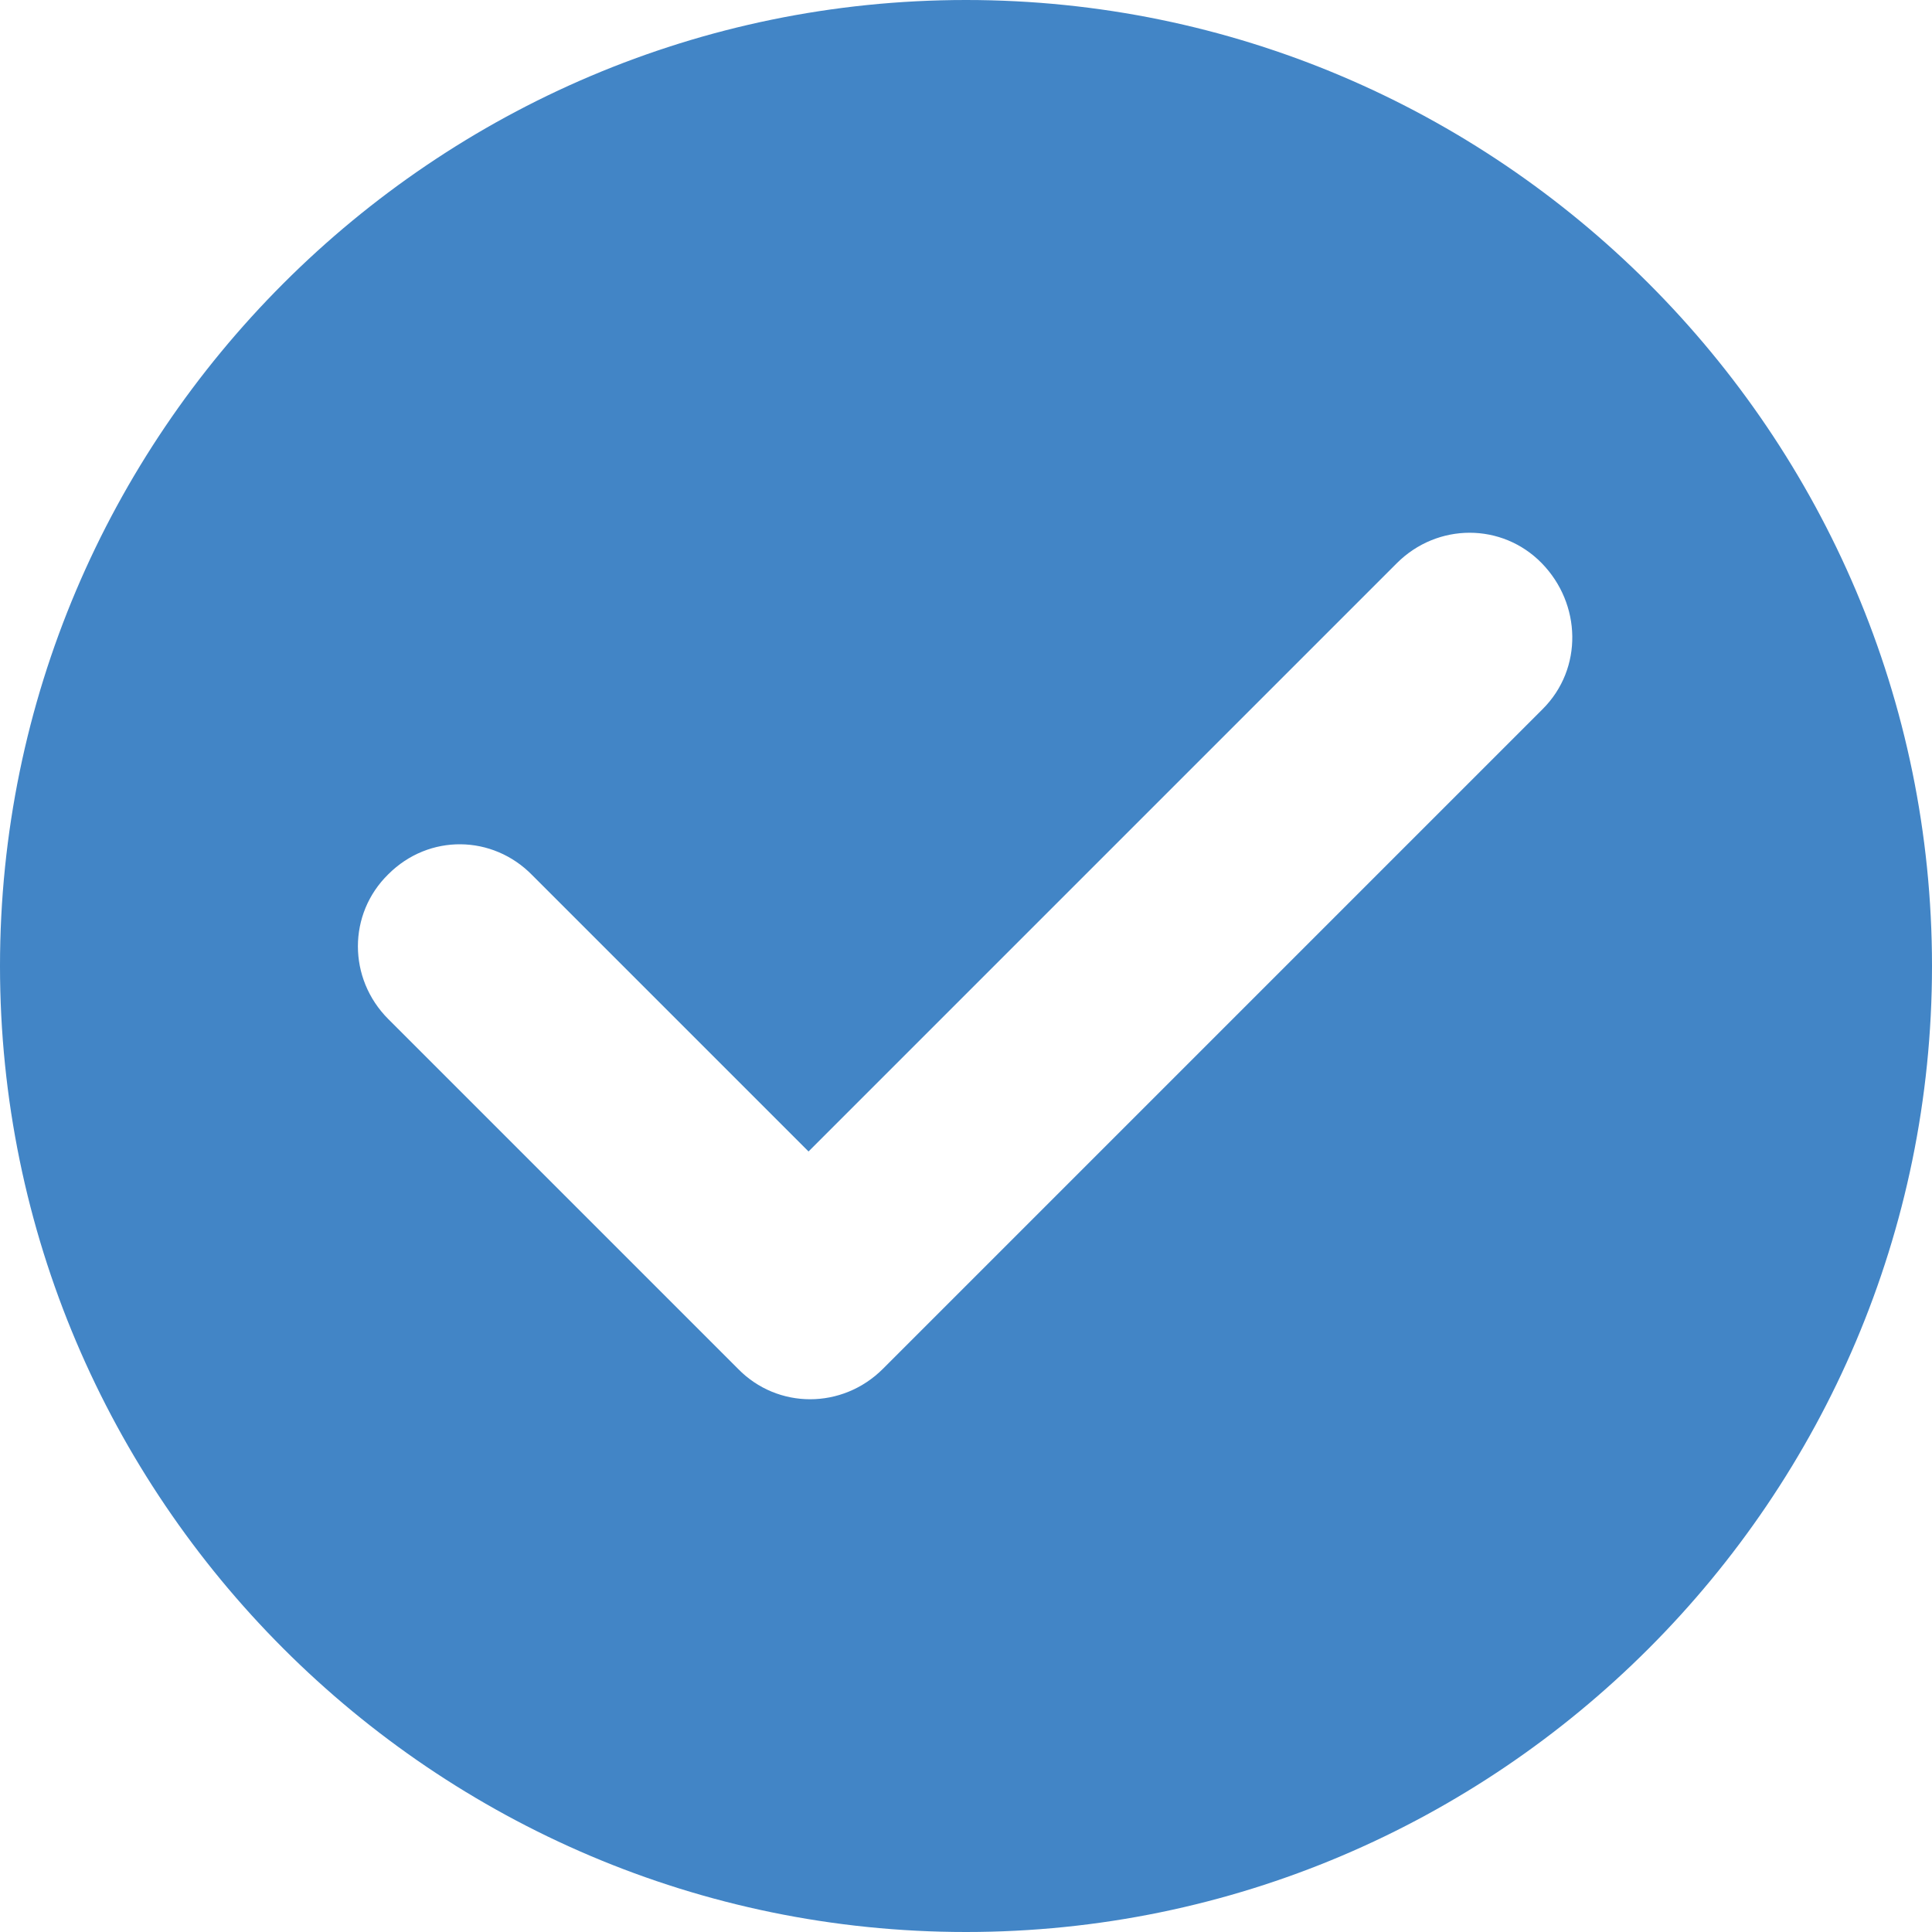
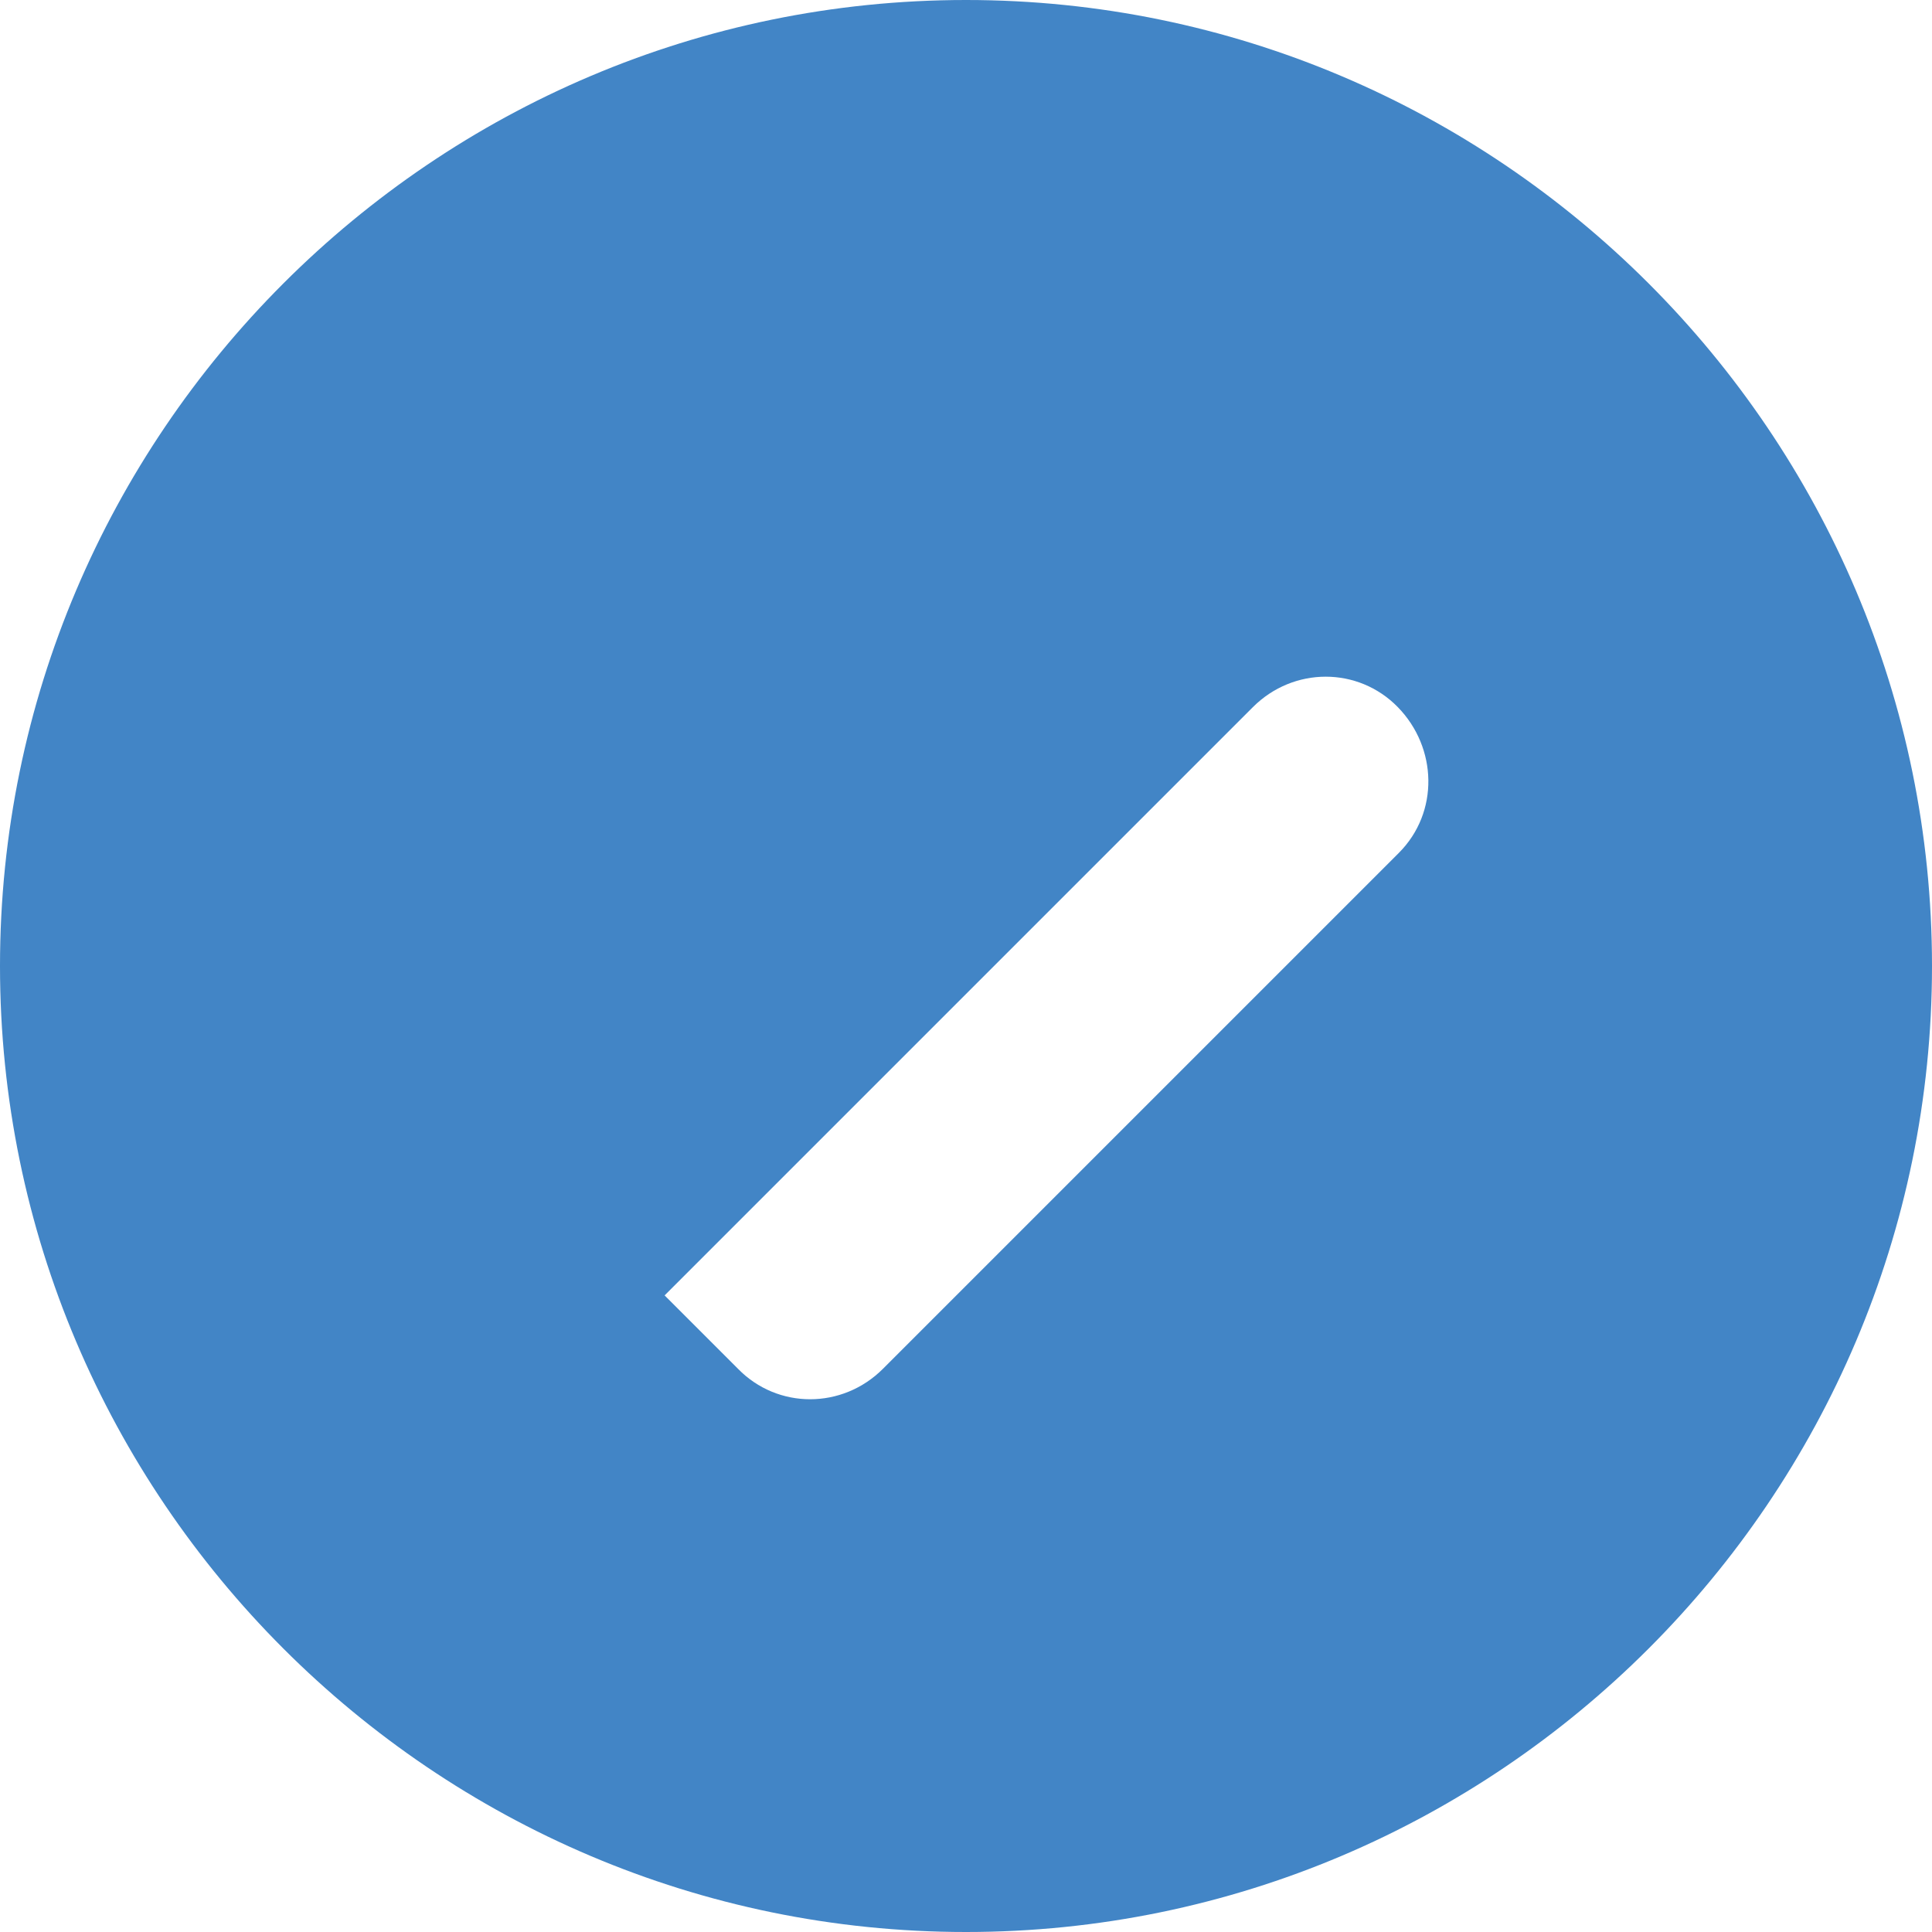
<svg xmlns="http://www.w3.org/2000/svg" class="icon" viewBox="0 0 1024 1024" version="1.1" width="200" height="200">
-   <path d="M512 0C229.888 0 0 229.888 0 512s229.888 512 512 512 512-229.888 512-512S794.112 0 512 0z m305.664 375.808l-349.696 349.696c-21.504 21.504-55.808 21.504-76.8 0l-185.344-185.344c-21.504-21.504-21.504-55.808 0-76.8 21.504-21.504 55.296-20.992 76.288 0.512l146.432 146.432 311.808-311.808c21.504-21.504 55.808-21.504 76.8 0s22.016 55.808 0.512 77.312z" fill="#4285c6" />
+   <path d="M512 0C229.888 0 0 229.888 0 512s229.888 512 512 512 512-229.888 512-512S794.112 0 512 0z m305.664 375.808l-349.696 349.696c-21.504 21.504-55.808 21.504-76.8 0l-185.344-185.344l146.432 146.432 311.808-311.808c21.504-21.504 55.808-21.504 76.8 0s22.016 55.808 0.512 77.312z" fill="#4285c6" />
</svg>